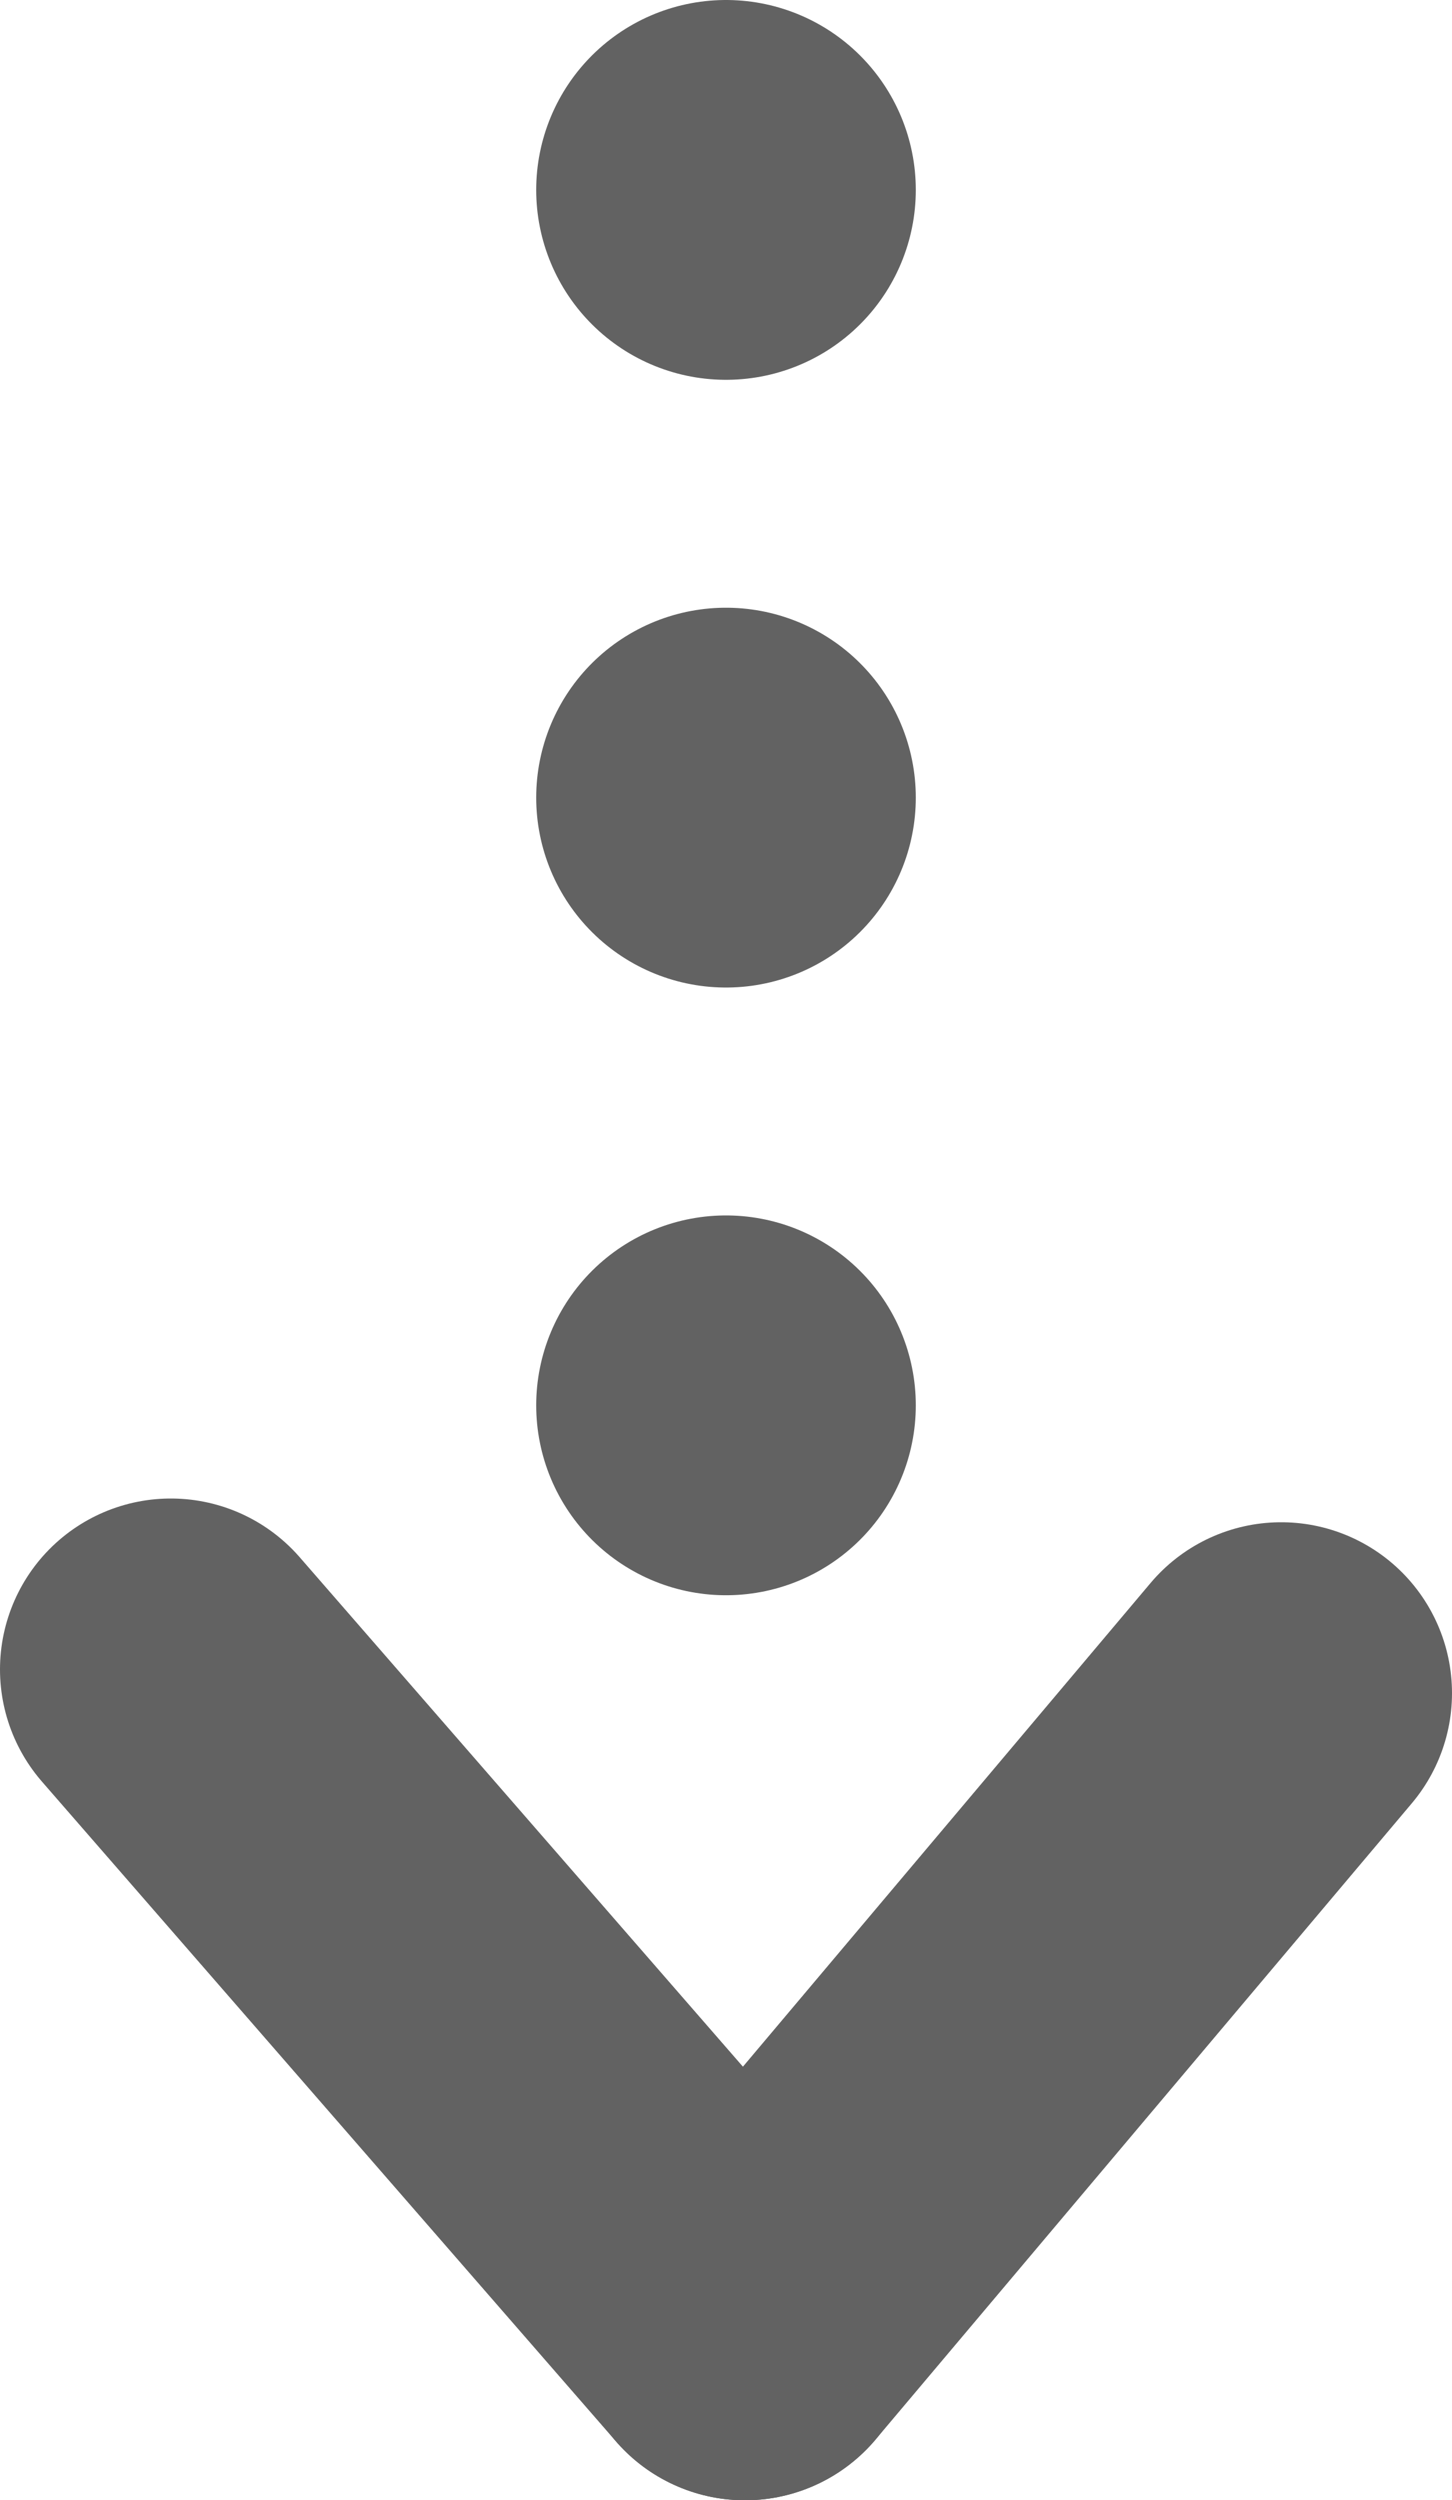
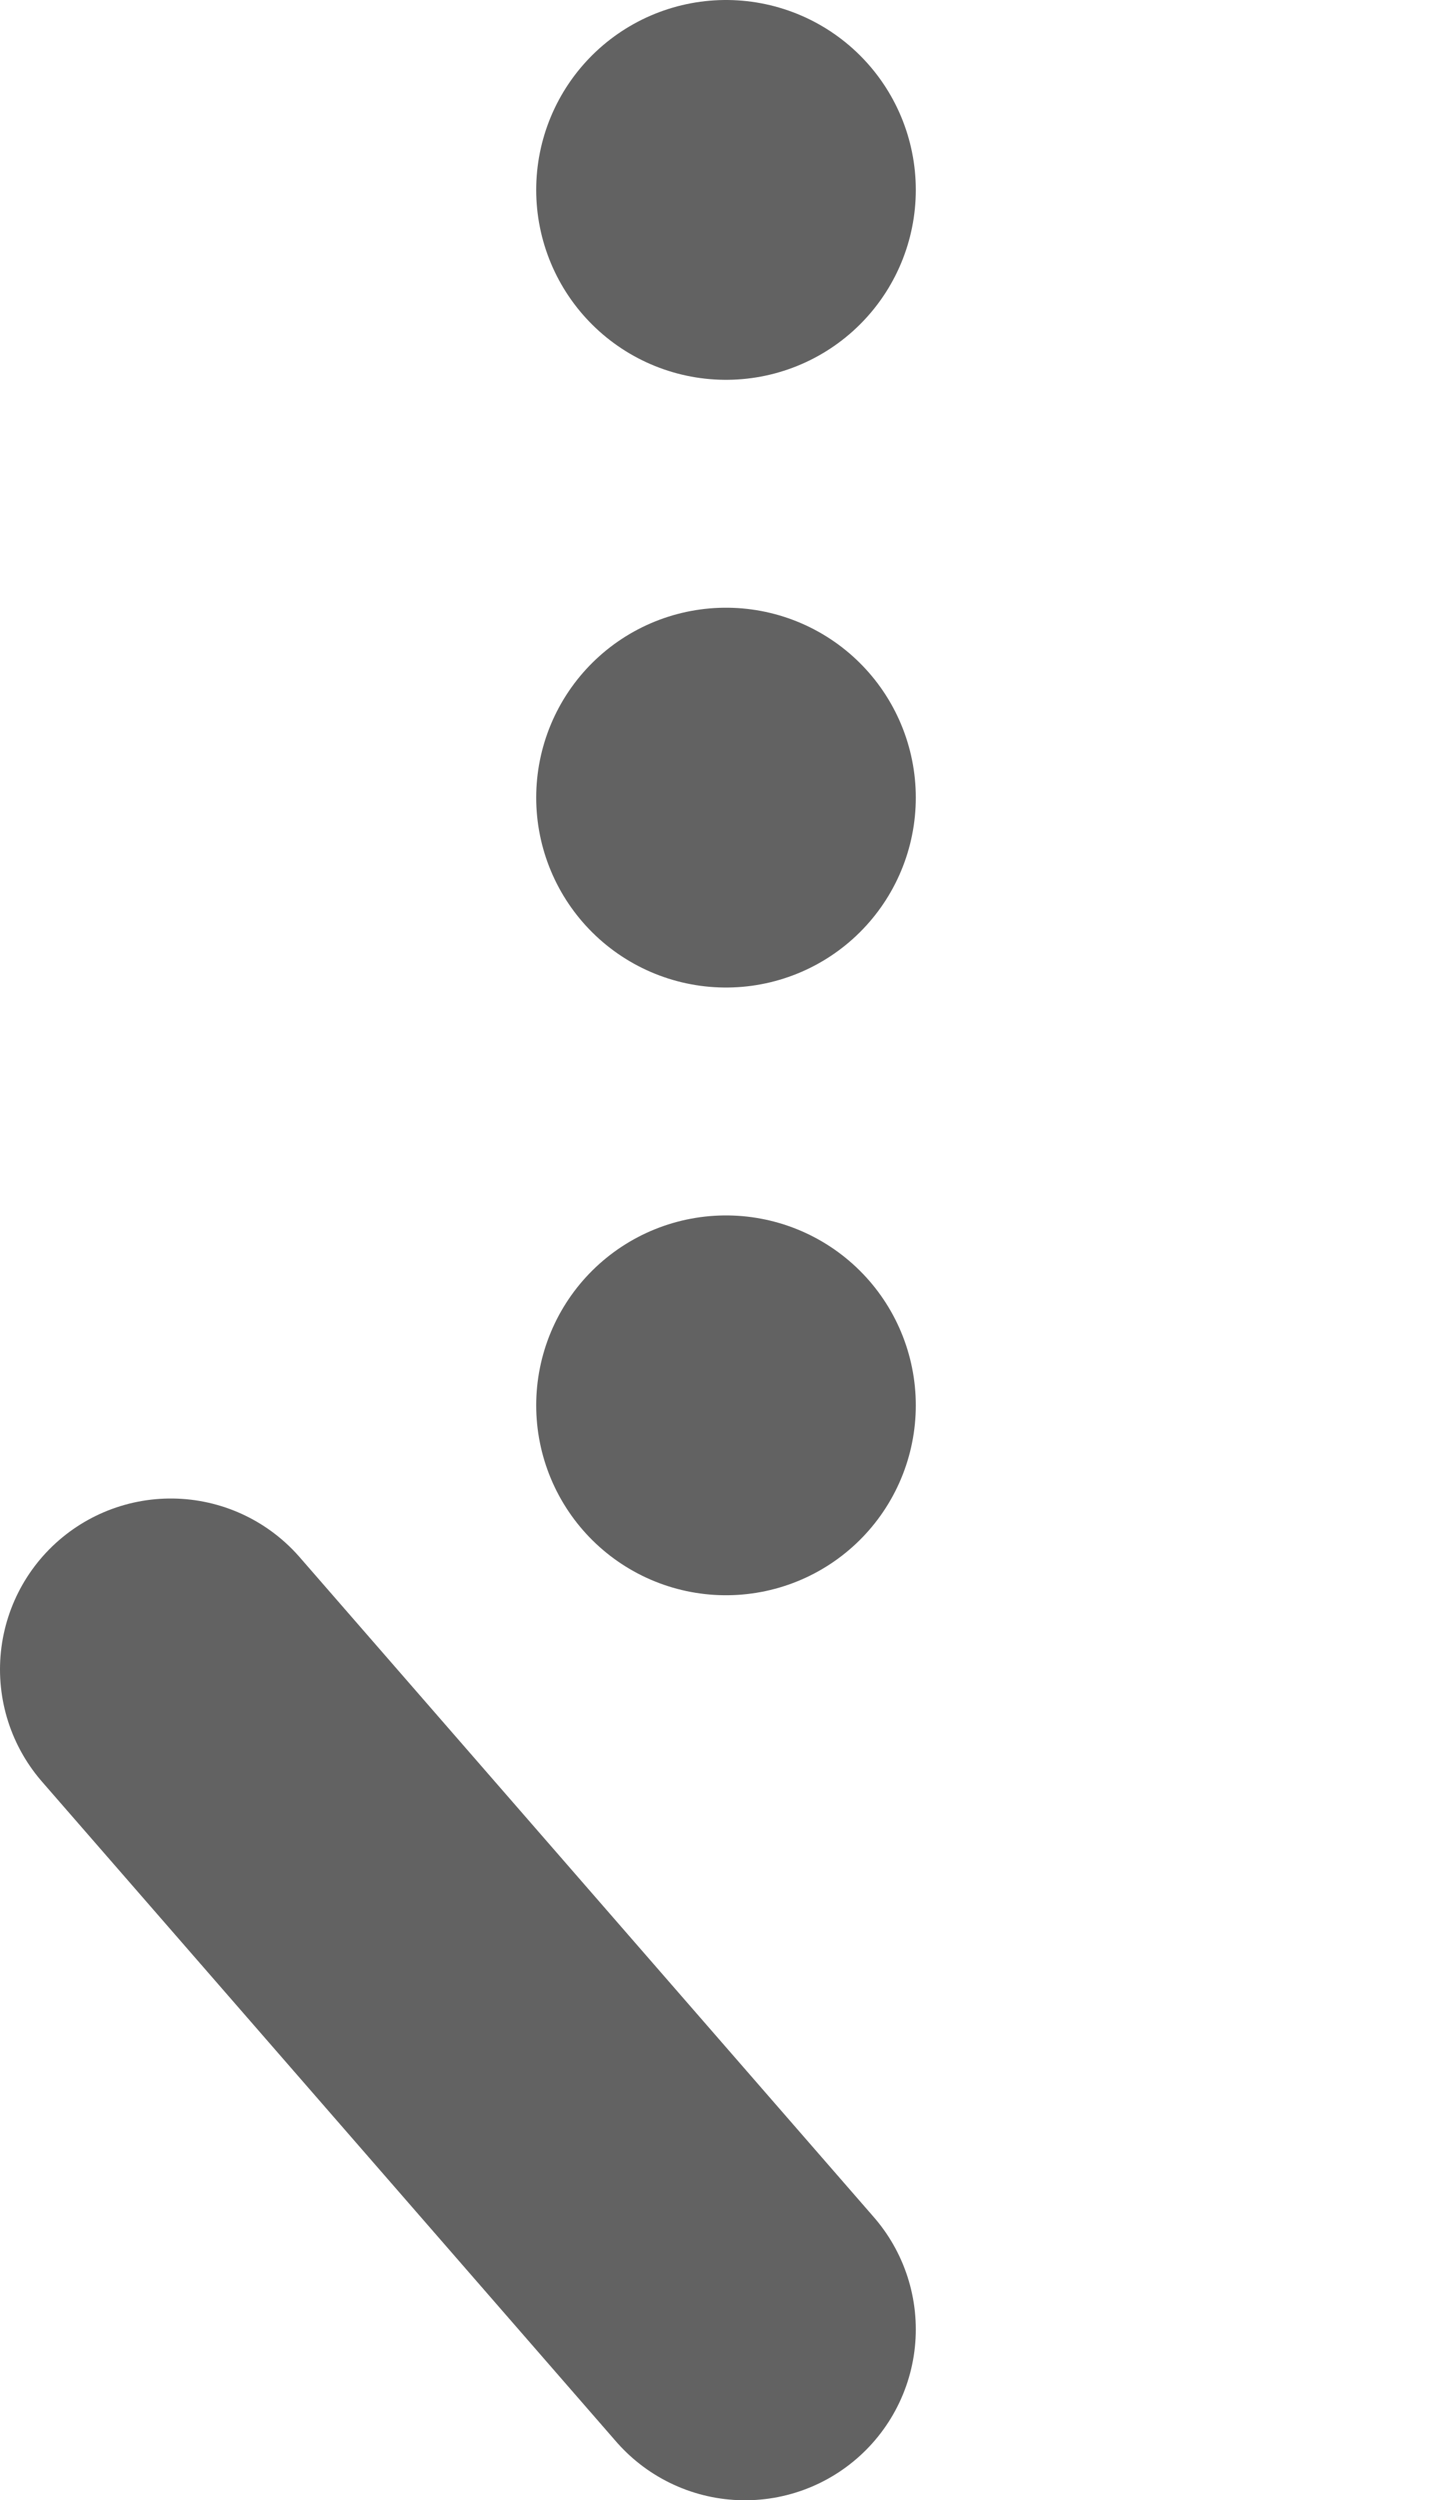
<svg xmlns="http://www.w3.org/2000/svg" version="1.1" x="0px" y="0px" width="38.25px" height="65.828px" viewBox="41.897 -14.052 38.25 65.828" enable-background="new 41.897 -14.052 38.25 65.828" xml:space="preserve">
  <g id="レイヤー_2">
</g>
  <g id="レイヤー_1">
    <g>
      <line fill="none" stroke="#626262" stroke-width="10" stroke-linecap="round" stroke-miterlimit="10" stroke-dasharray="0,16" x1="61.022" y1="-9.052" x2="61.022" y2="32.891" />
      <line fill="none" stroke="#626262" stroke-width="9" stroke-linecap="round" stroke-miterlimit="10" x1="61.522" y1="47.276" x2="46.397" y2="29.901" />
-       <line fill="none" stroke="#626262" stroke-width="9" stroke-linecap="round" stroke-miterlimit="10" x1="61.522" y1="47.276" x2="75.647" y2="30.526" />
    </g>
  </g>
</svg>